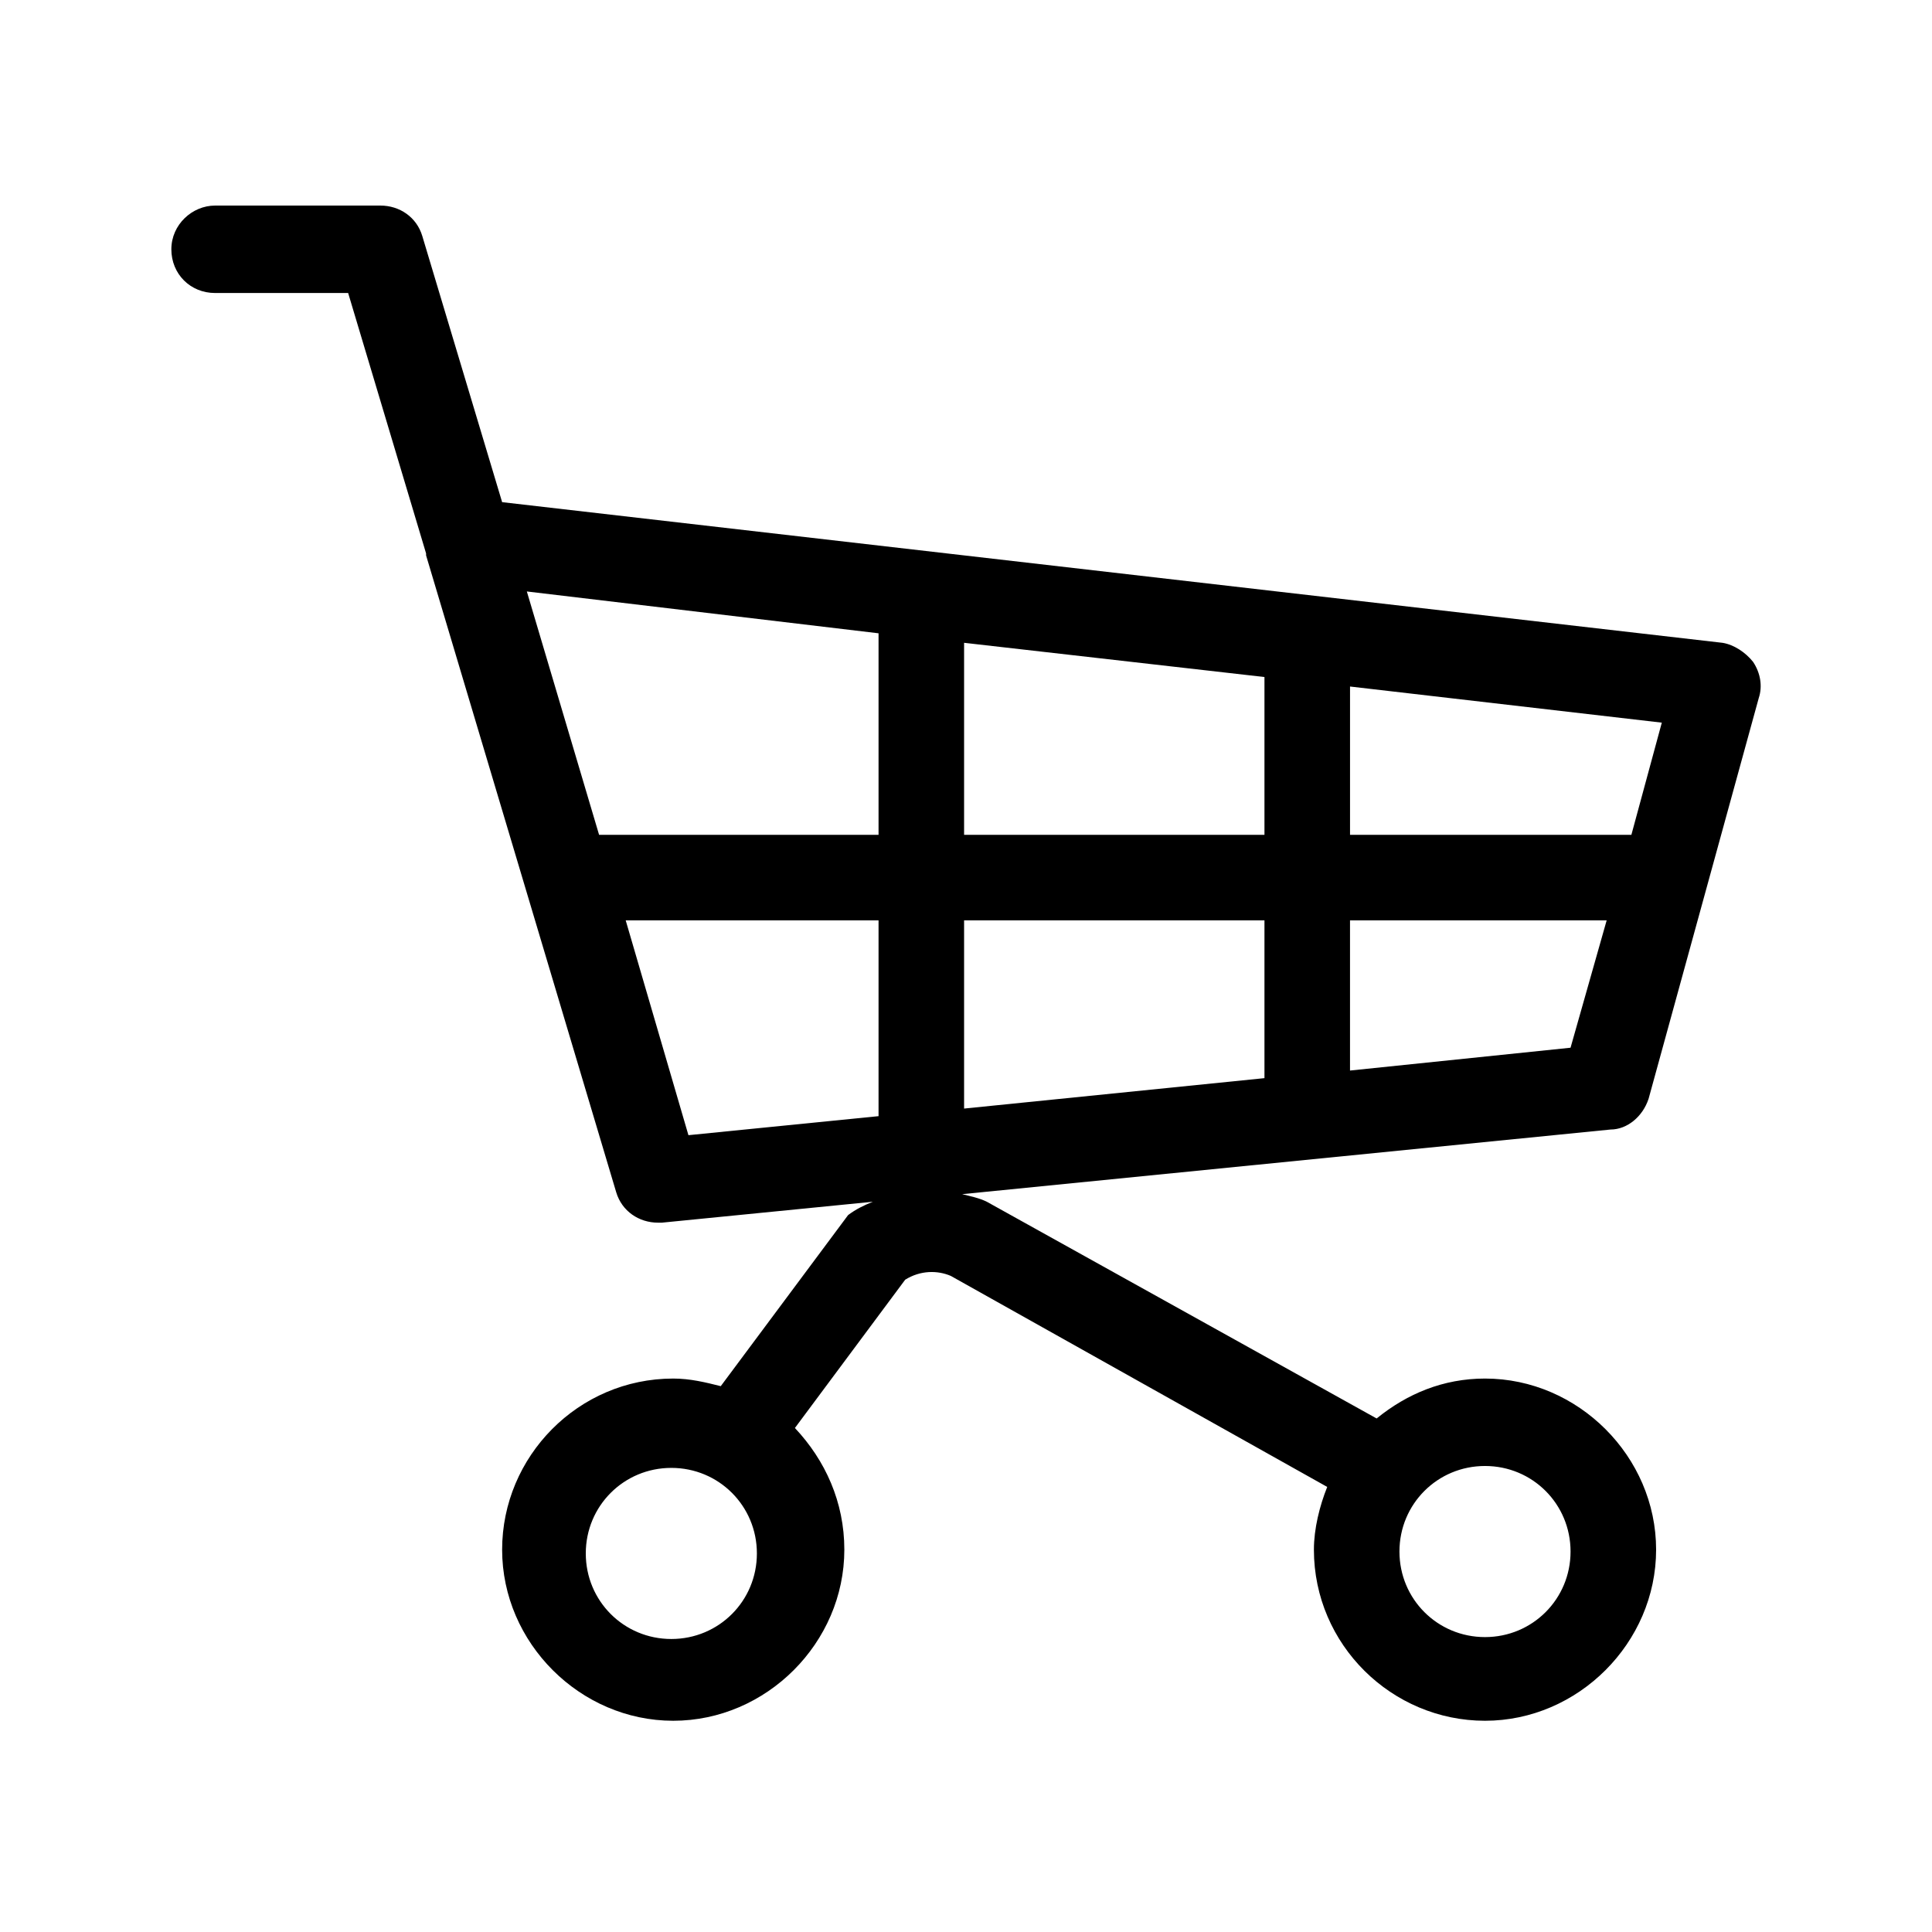
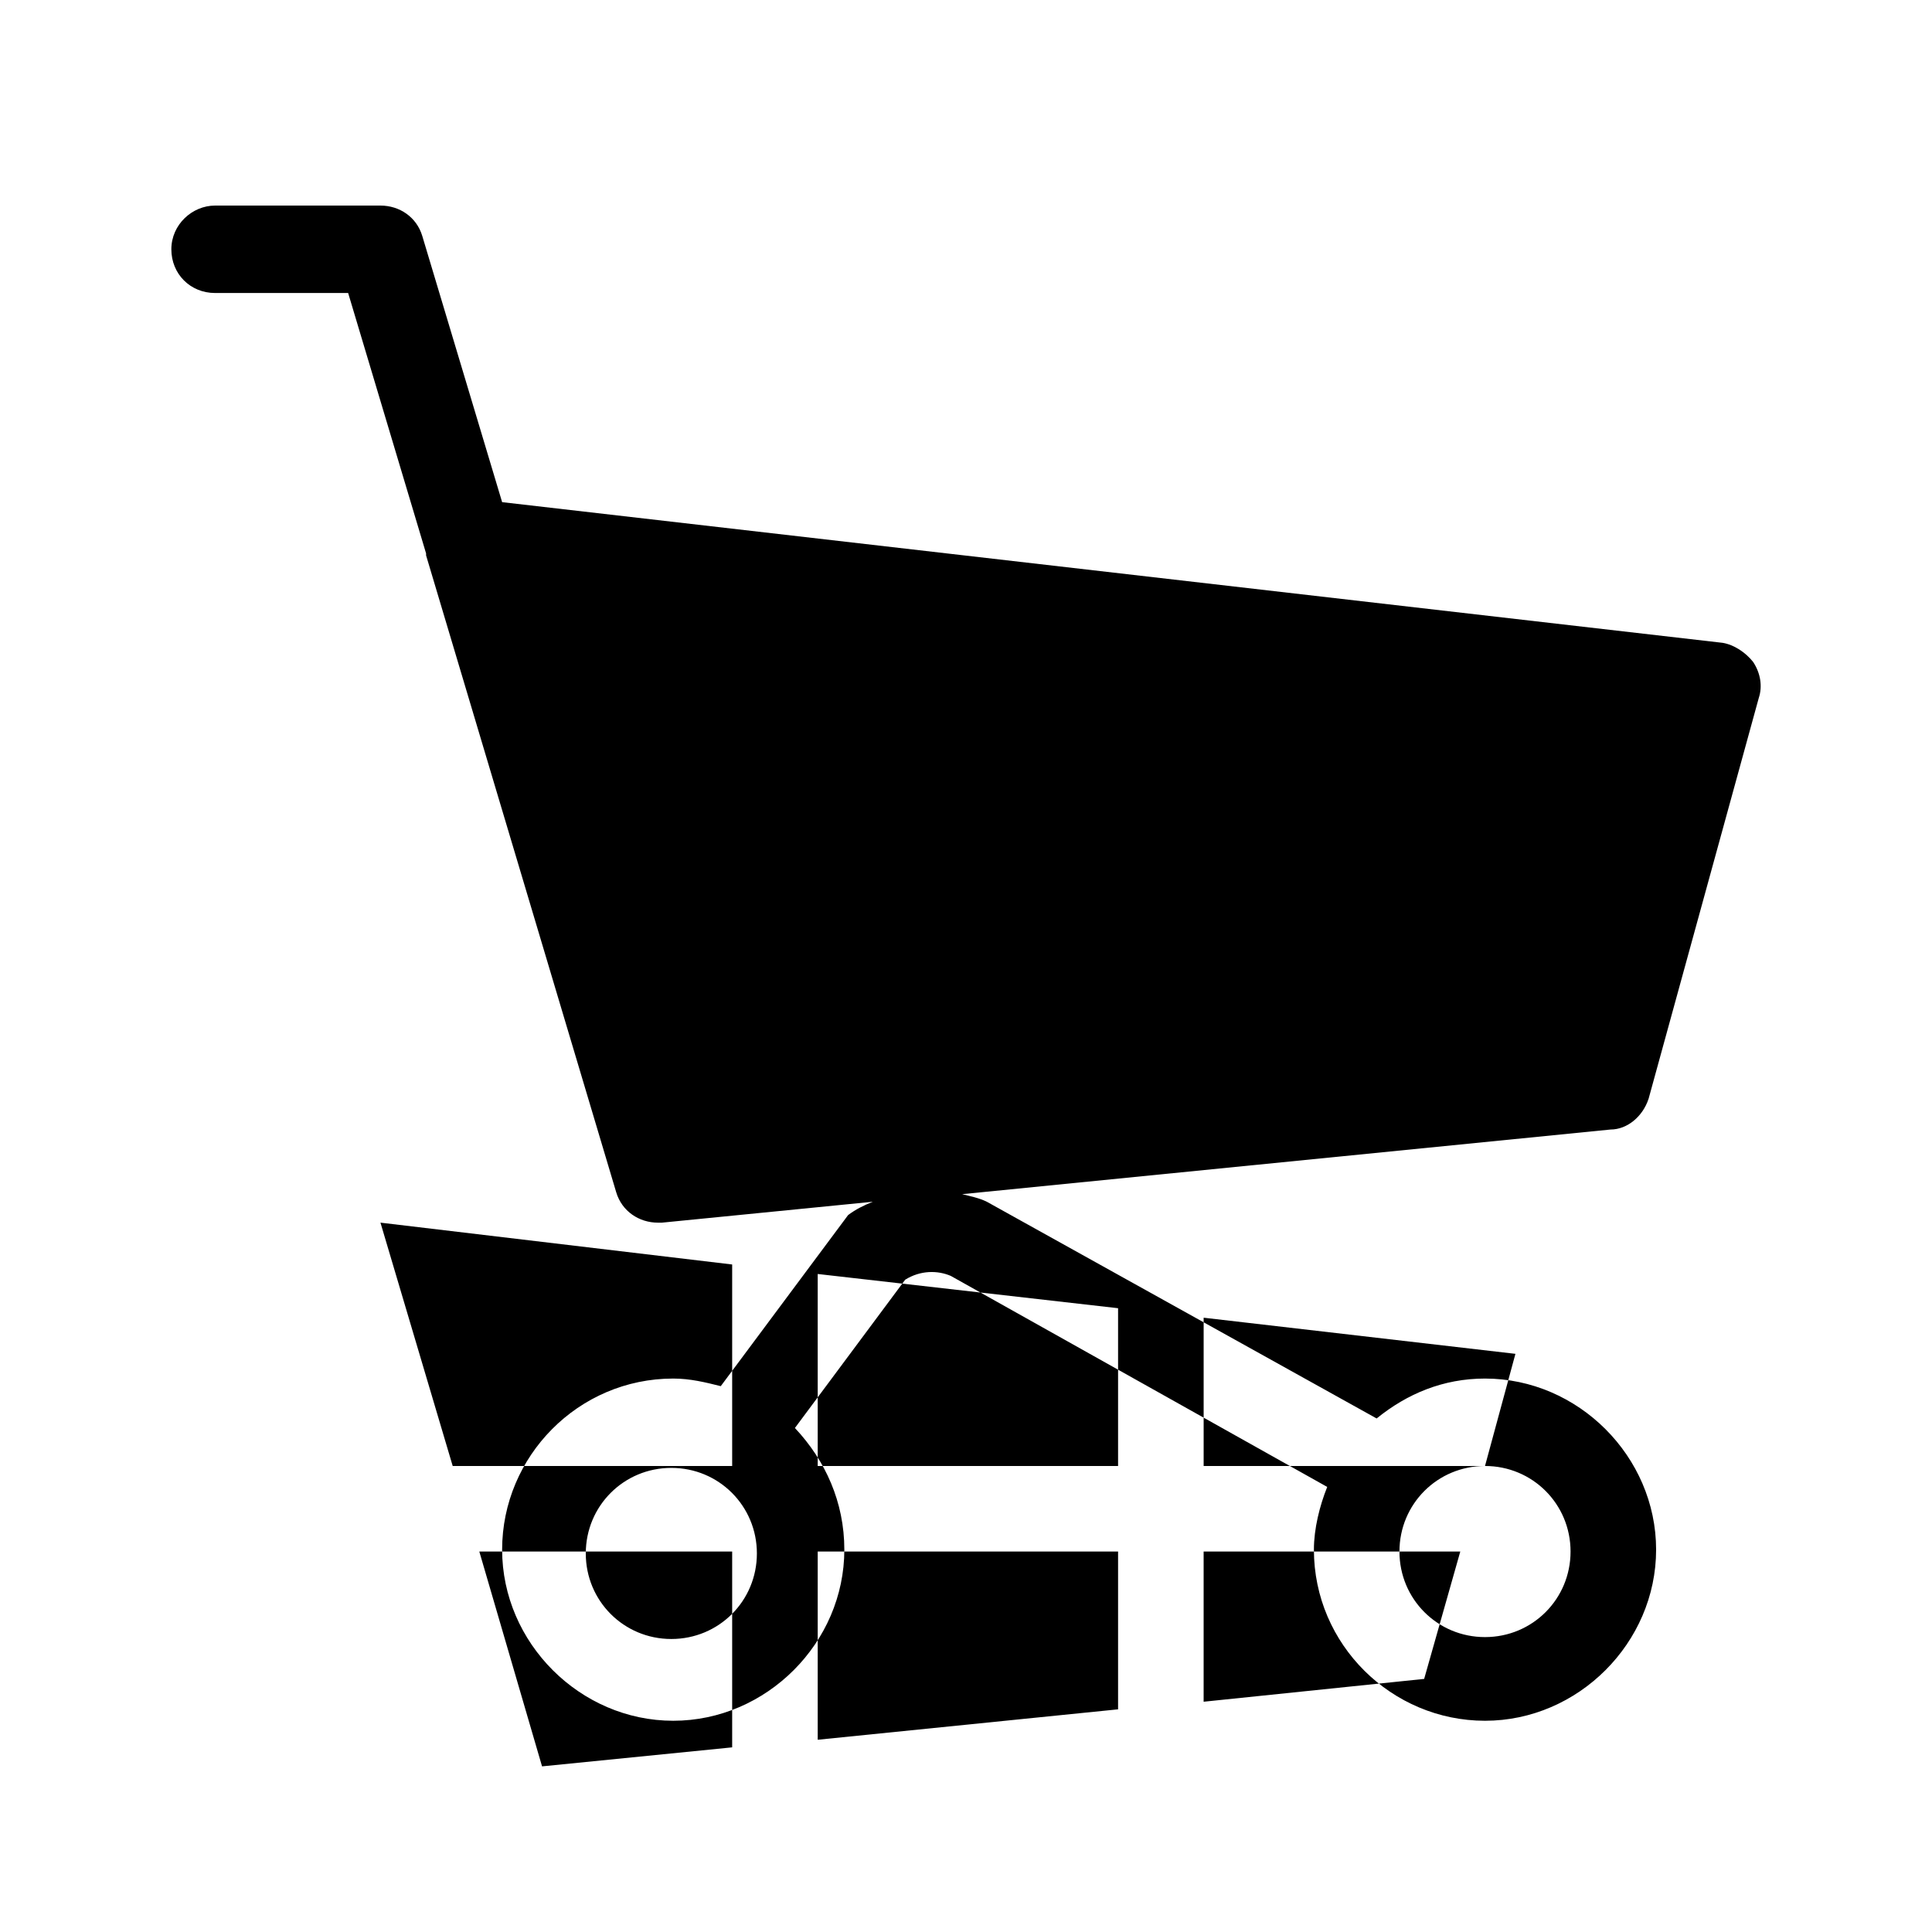
<svg xmlns="http://www.w3.org/2000/svg" fill="#000000" width="800px" height="800px" version="1.1" viewBox="144 144 512 512">
-   <path d="m580.87 435.27 29.223-106.3c1.008-3.023 0.504-6.551-1.512-9.574-2.016-2.519-5.039-4.535-8.062-5.039l-323.45-37.281-21.16-70.535c-1.512-5.039-6.047-8.062-11.082-8.062h-43.832c-6.047 0-11.586 5.039-11.586 11.586 0 6.551 5.039 11.586 11.586 11.586h35.266l20.656 69.023v0.504l50.383 168.78c1.512 5.039 6.047 8.062 11.082 8.062h1.008l55.922-5.543c-2.519 1.008-4.535 2.016-6.551 3.527l-33.754 45.344c-4.031-1.008-8.062-2.016-12.594-2.016-25.191 0-45.344 20.656-45.344 45.344s20.656 45.344 45.344 45.344 45.344-20.656 45.344-45.344c0-12.594-5.039-23.68-13.098-32.242l29.223-39.297c4.031-2.519 8.566-2.519 12.09-1.008l99.754 55.922c-2.016 5.039-3.527 11.082-3.527 16.625 0 25.191 20.656 45.344 45.344 45.344s45.344-20.656 45.344-45.344-20.656-45.344-45.344-45.344c-11.082 0-20.656 4.031-28.719 10.578l-103.29-57.426c-2.016-1.008-4.535-1.512-6.551-2.016l171.8-17.129c4.535-0.004 8.566-3.527 10.078-8.062zm-258.96 143.08c-12.594 0-22.672-10.078-22.672-22.672s10.078-22.672 22.672-22.672 22.672 10.078 22.672 22.672-10.074 22.672-22.672 22.672zm215.63-45.848c12.594 0 22.672 10.078 22.672 22.672s-10.078 22.672-22.672 22.672-22.672-10.078-22.672-22.672 10.074-22.672 22.672-22.672zm38.793-167.27h-74.562v-39.297l82.625 9.574zm-176.84 0v-50.883l79.602 9.07v41.816zm79.602 22.672v41.816l-79.602 8.062v-49.879zm-102.27-76.074v53.402h-74.062l-19.145-64.488zm-67.008 76.074h67.008v51.891l-50.383 5.039zm191.95 39.801v-39.801h68.016l-9.574 33.754z" />
+   <path d="m580.87 435.27 29.223-106.3c1.008-3.023 0.504-6.551-1.512-9.574-2.016-2.519-5.039-4.535-8.062-5.039l-323.45-37.281-21.16-70.535c-1.512-5.039-6.047-8.062-11.082-8.062h-43.832c-6.047 0-11.586 5.039-11.586 11.586 0 6.551 5.039 11.586 11.586 11.586h35.266l20.656 69.023v0.504l50.383 168.78c1.512 5.039 6.047 8.062 11.082 8.062h1.008l55.922-5.543c-2.519 1.008-4.535 2.016-6.551 3.527l-33.754 45.344c-4.031-1.008-8.062-2.016-12.594-2.016-25.191 0-45.344 20.656-45.344 45.344s20.656 45.344 45.344 45.344 45.344-20.656 45.344-45.344c0-12.594-5.039-23.68-13.098-32.242l29.223-39.297c4.031-2.519 8.566-2.519 12.09-1.008l99.754 55.922c-2.016 5.039-3.527 11.082-3.527 16.625 0 25.191 20.656 45.344 45.344 45.344s45.344-20.656 45.344-45.344-20.656-45.344-45.344-45.344c-11.082 0-20.656 4.031-28.719 10.578l-103.29-57.426c-2.016-1.008-4.535-1.512-6.551-2.016l171.8-17.129c4.535-0.004 8.566-3.527 10.078-8.062zm-258.96 143.08c-12.594 0-22.672-10.078-22.672-22.672s10.078-22.672 22.672-22.672 22.672 10.078 22.672 22.672-10.074 22.672-22.672 22.672zm215.63-45.848c12.594 0 22.672 10.078 22.672 22.672s-10.078 22.672-22.672 22.672-22.672-10.078-22.672-22.672 10.074-22.672 22.672-22.672zh-74.562v-39.297l82.625 9.574zm-176.84 0v-50.883l79.602 9.07v41.816zm79.602 22.672v41.816l-79.602 8.062v-49.879zm-102.27-76.074v53.402h-74.062l-19.145-64.488zm-67.008 76.074h67.008v51.891l-50.383 5.039zm191.95 39.801v-39.801h68.016l-9.574 33.754z" />
</svg>